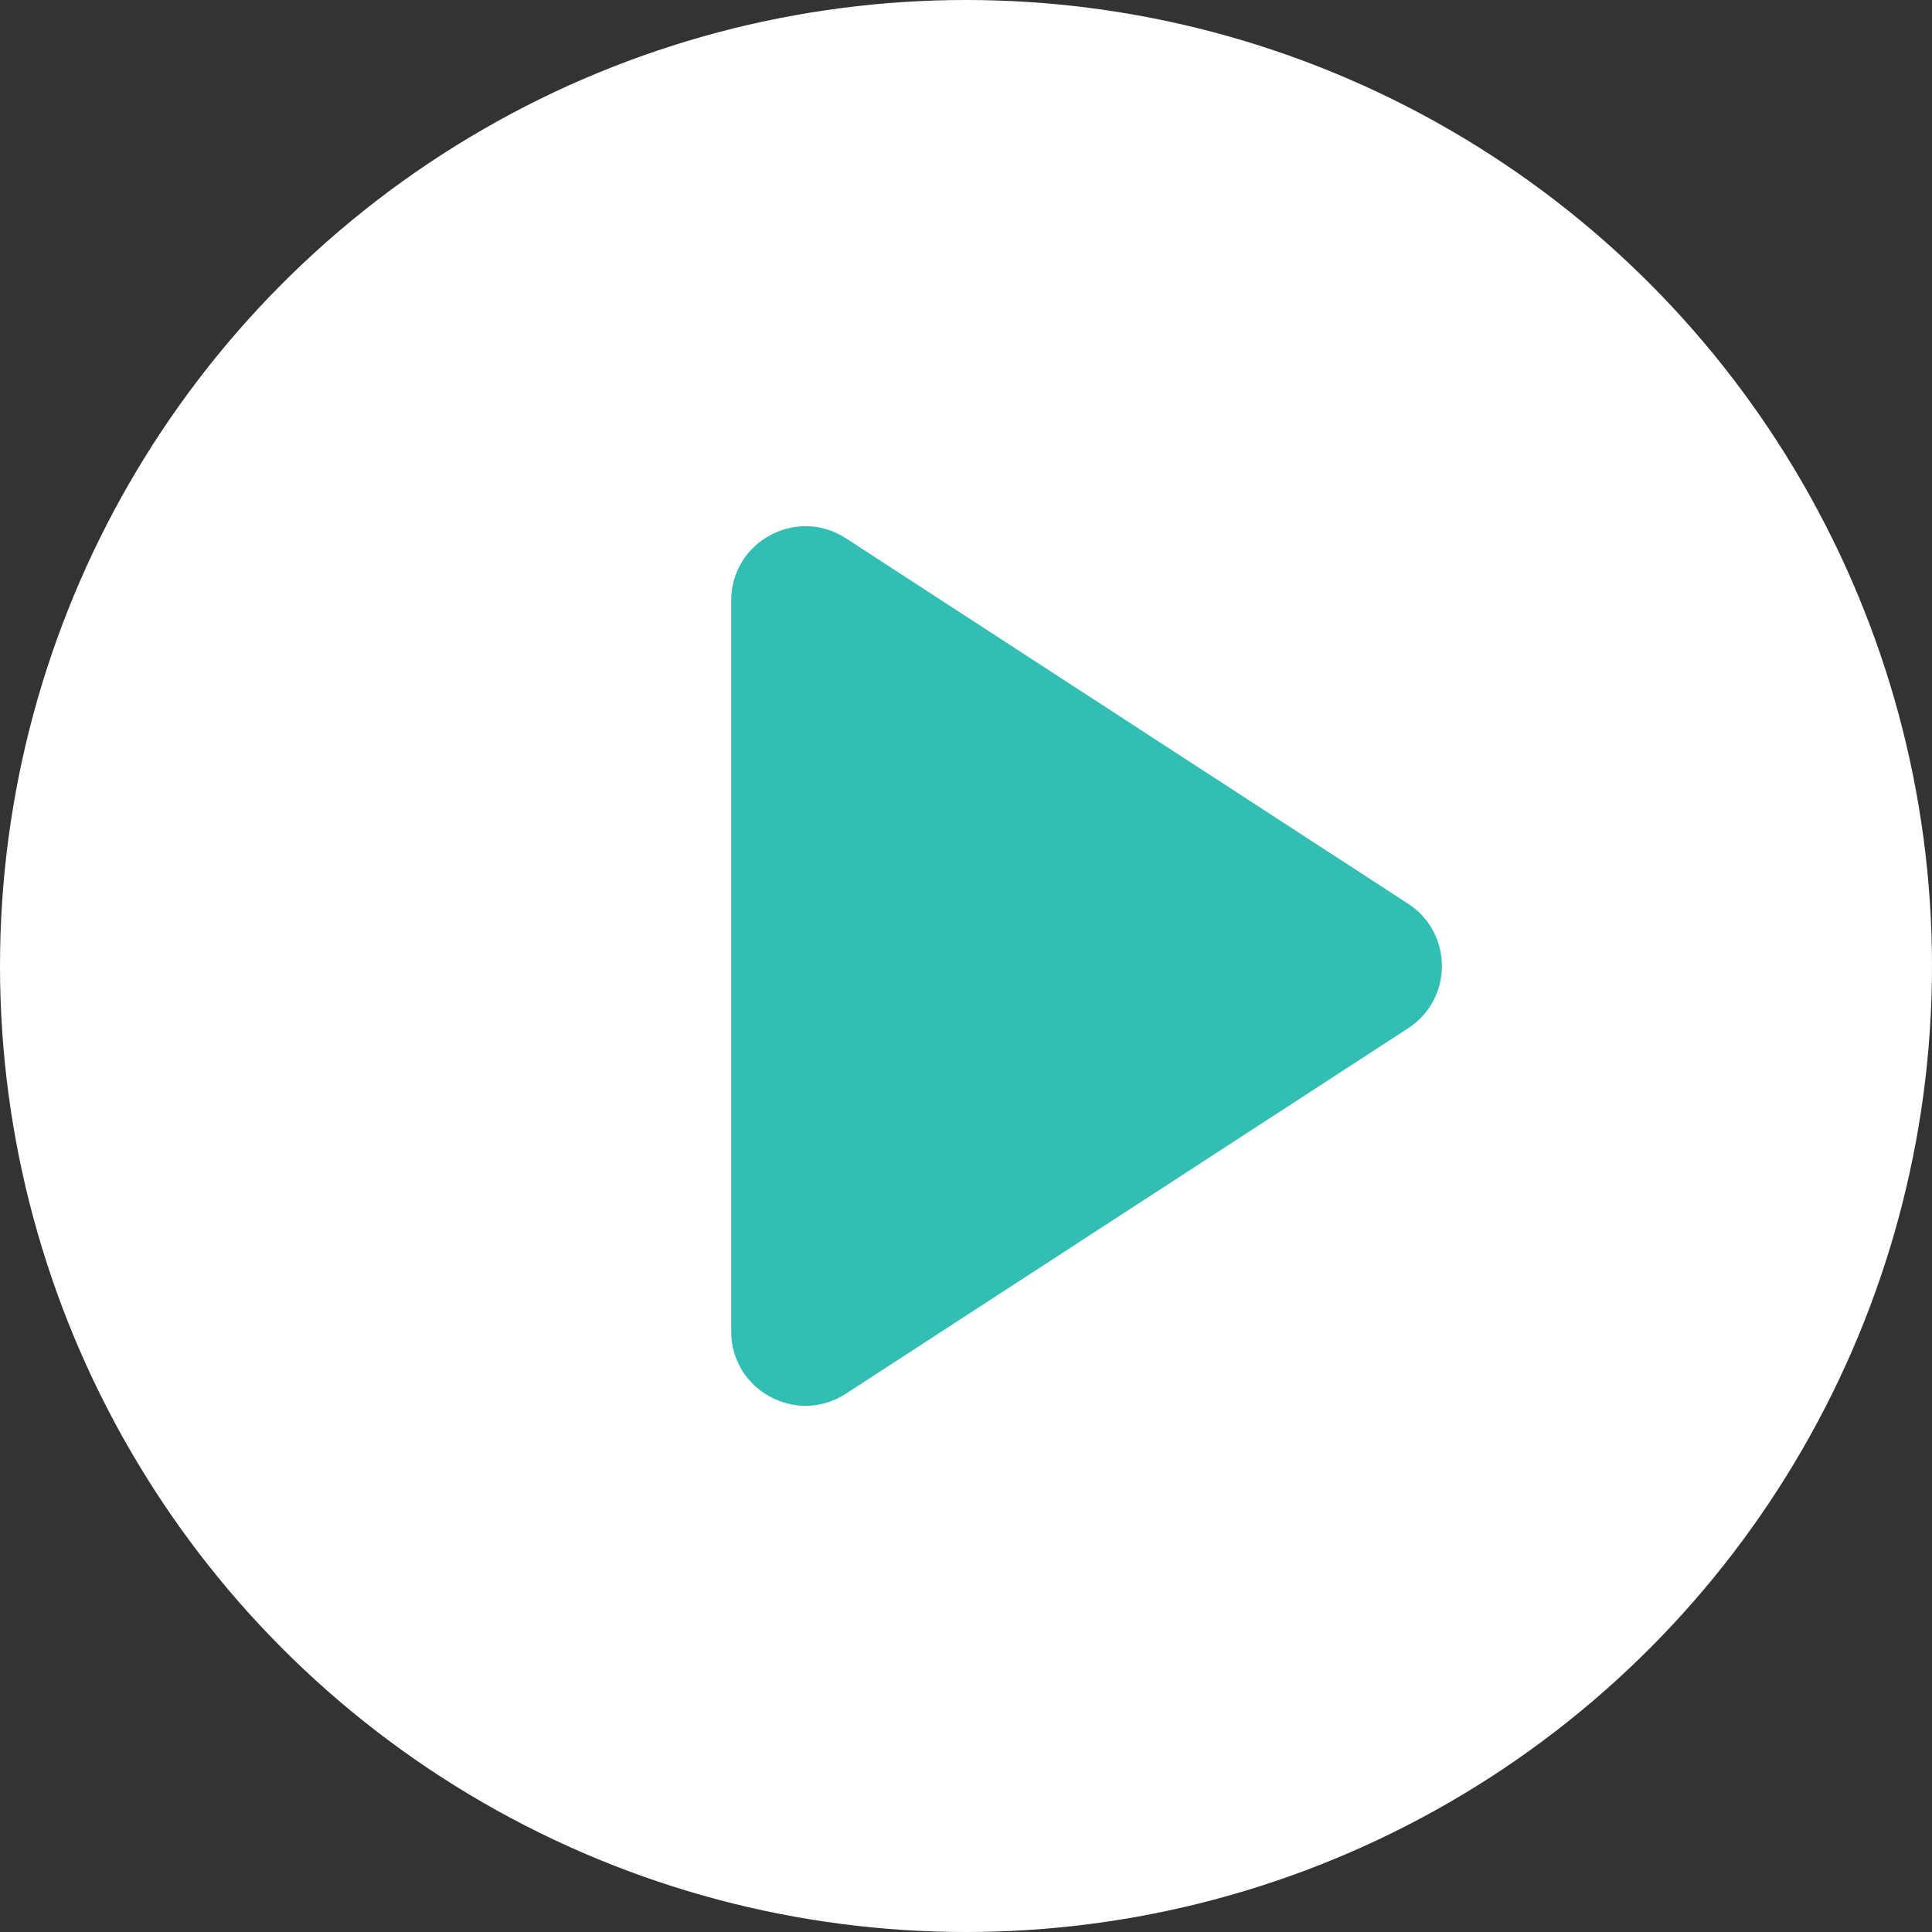
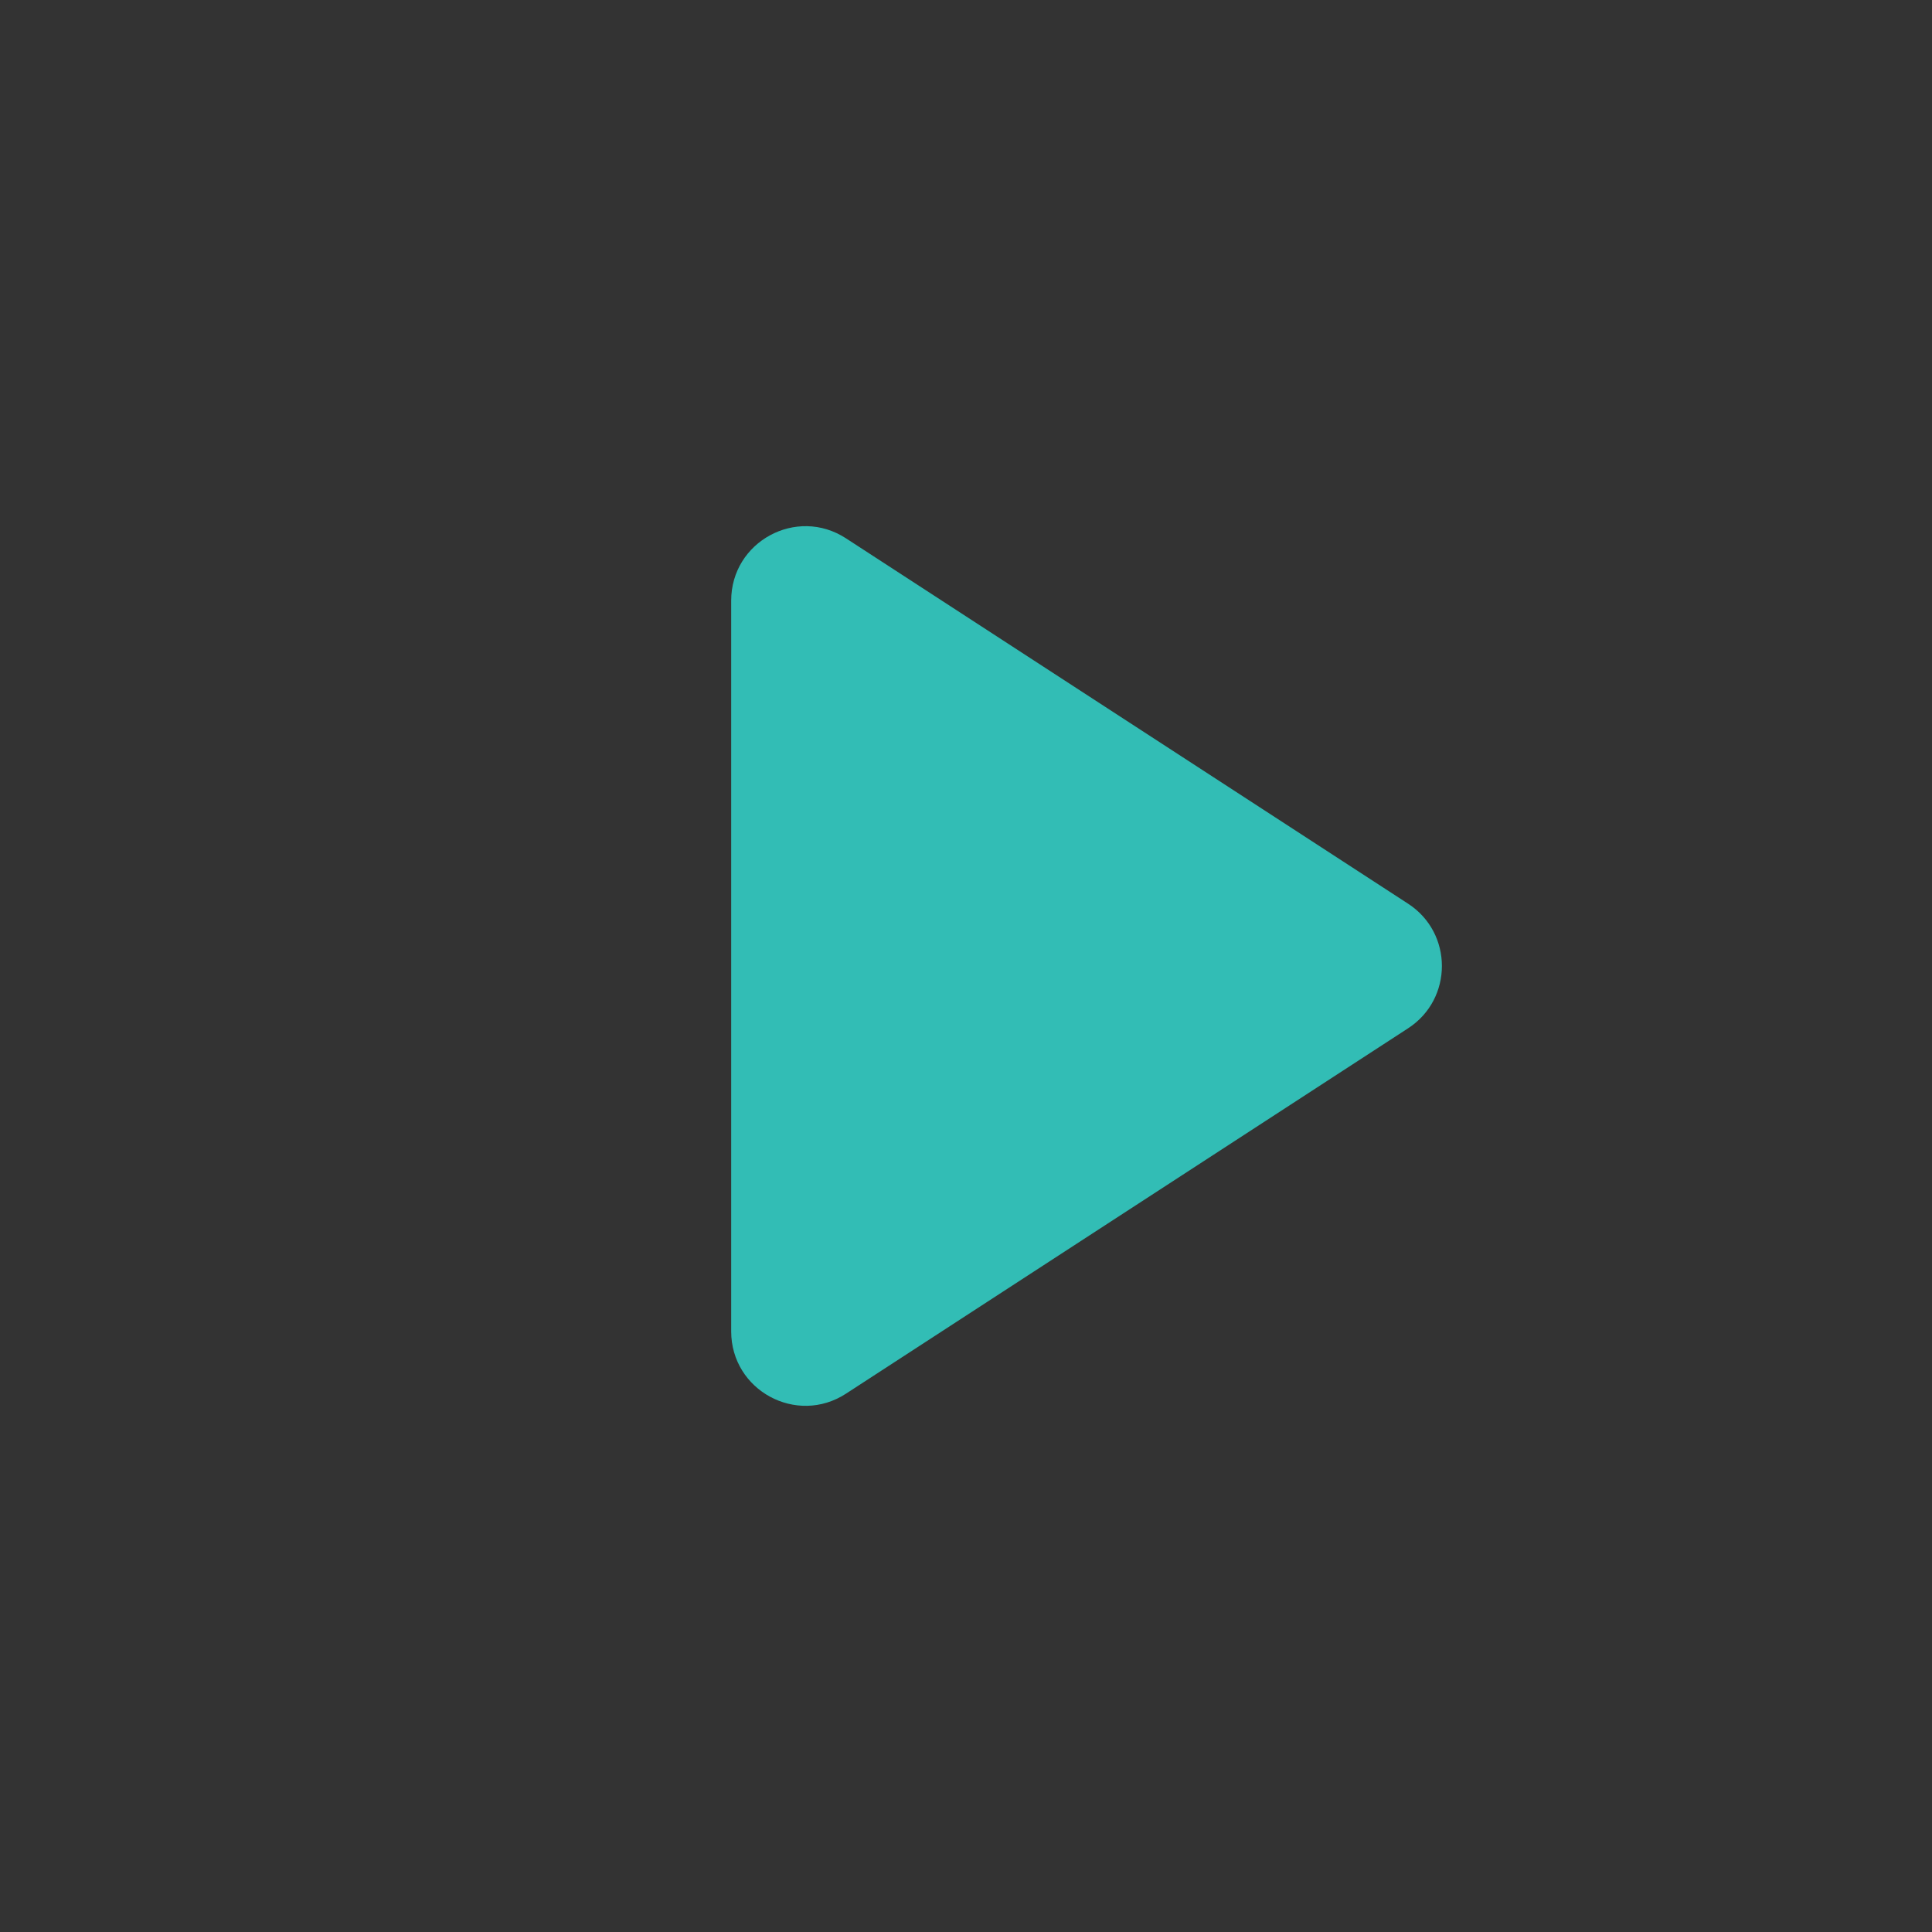
<svg xmlns="http://www.w3.org/2000/svg" width="26" height="26" viewBox="0 0 26 26" fill="none">
  <rect x="0" y="0" width="26" height="26" fill="#333333" stroke="none" />
-   <circle cx="13" cy="13" r="13" fill="white" />
  <path d="M9.84 8.083C9.84 7.289 10.719 6.812 11.384 7.244L18.95 12.162C19.556 12.556 19.556 13.444 18.95 13.838L11.384 18.756C10.719 19.188 9.84 18.711 9.84 17.917V8.083Z" fill="#32BDB5" />
</svg>